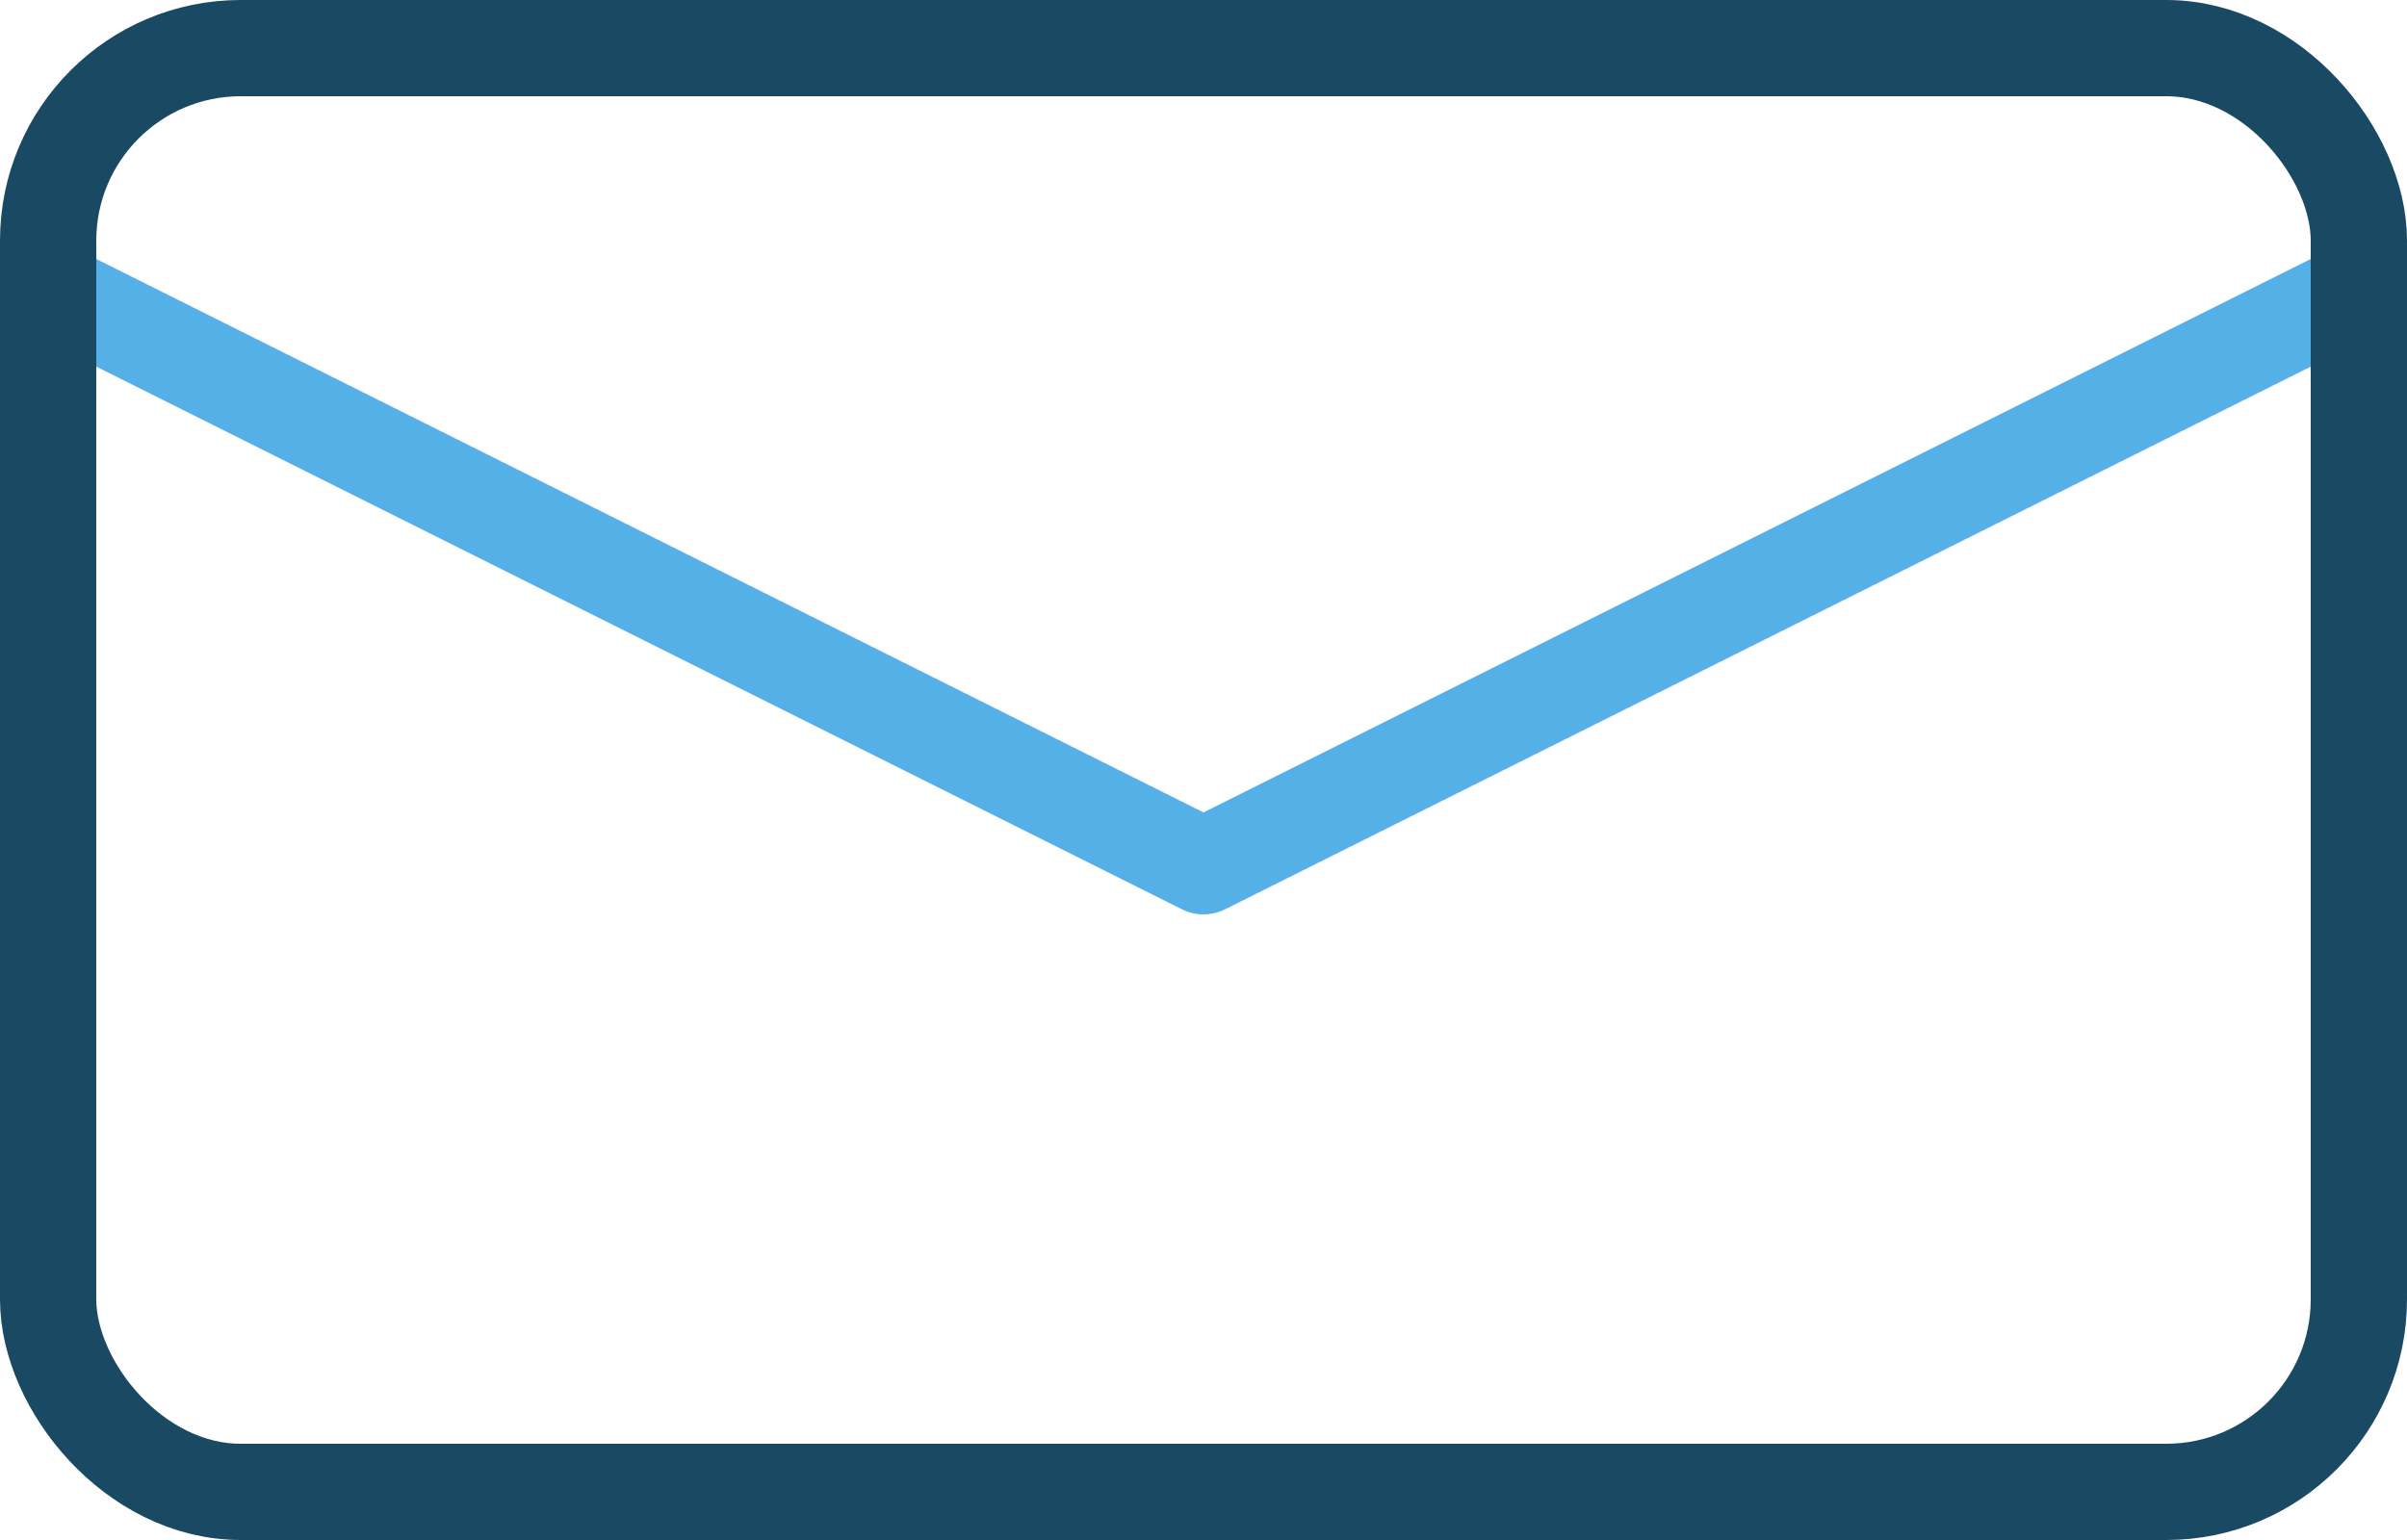
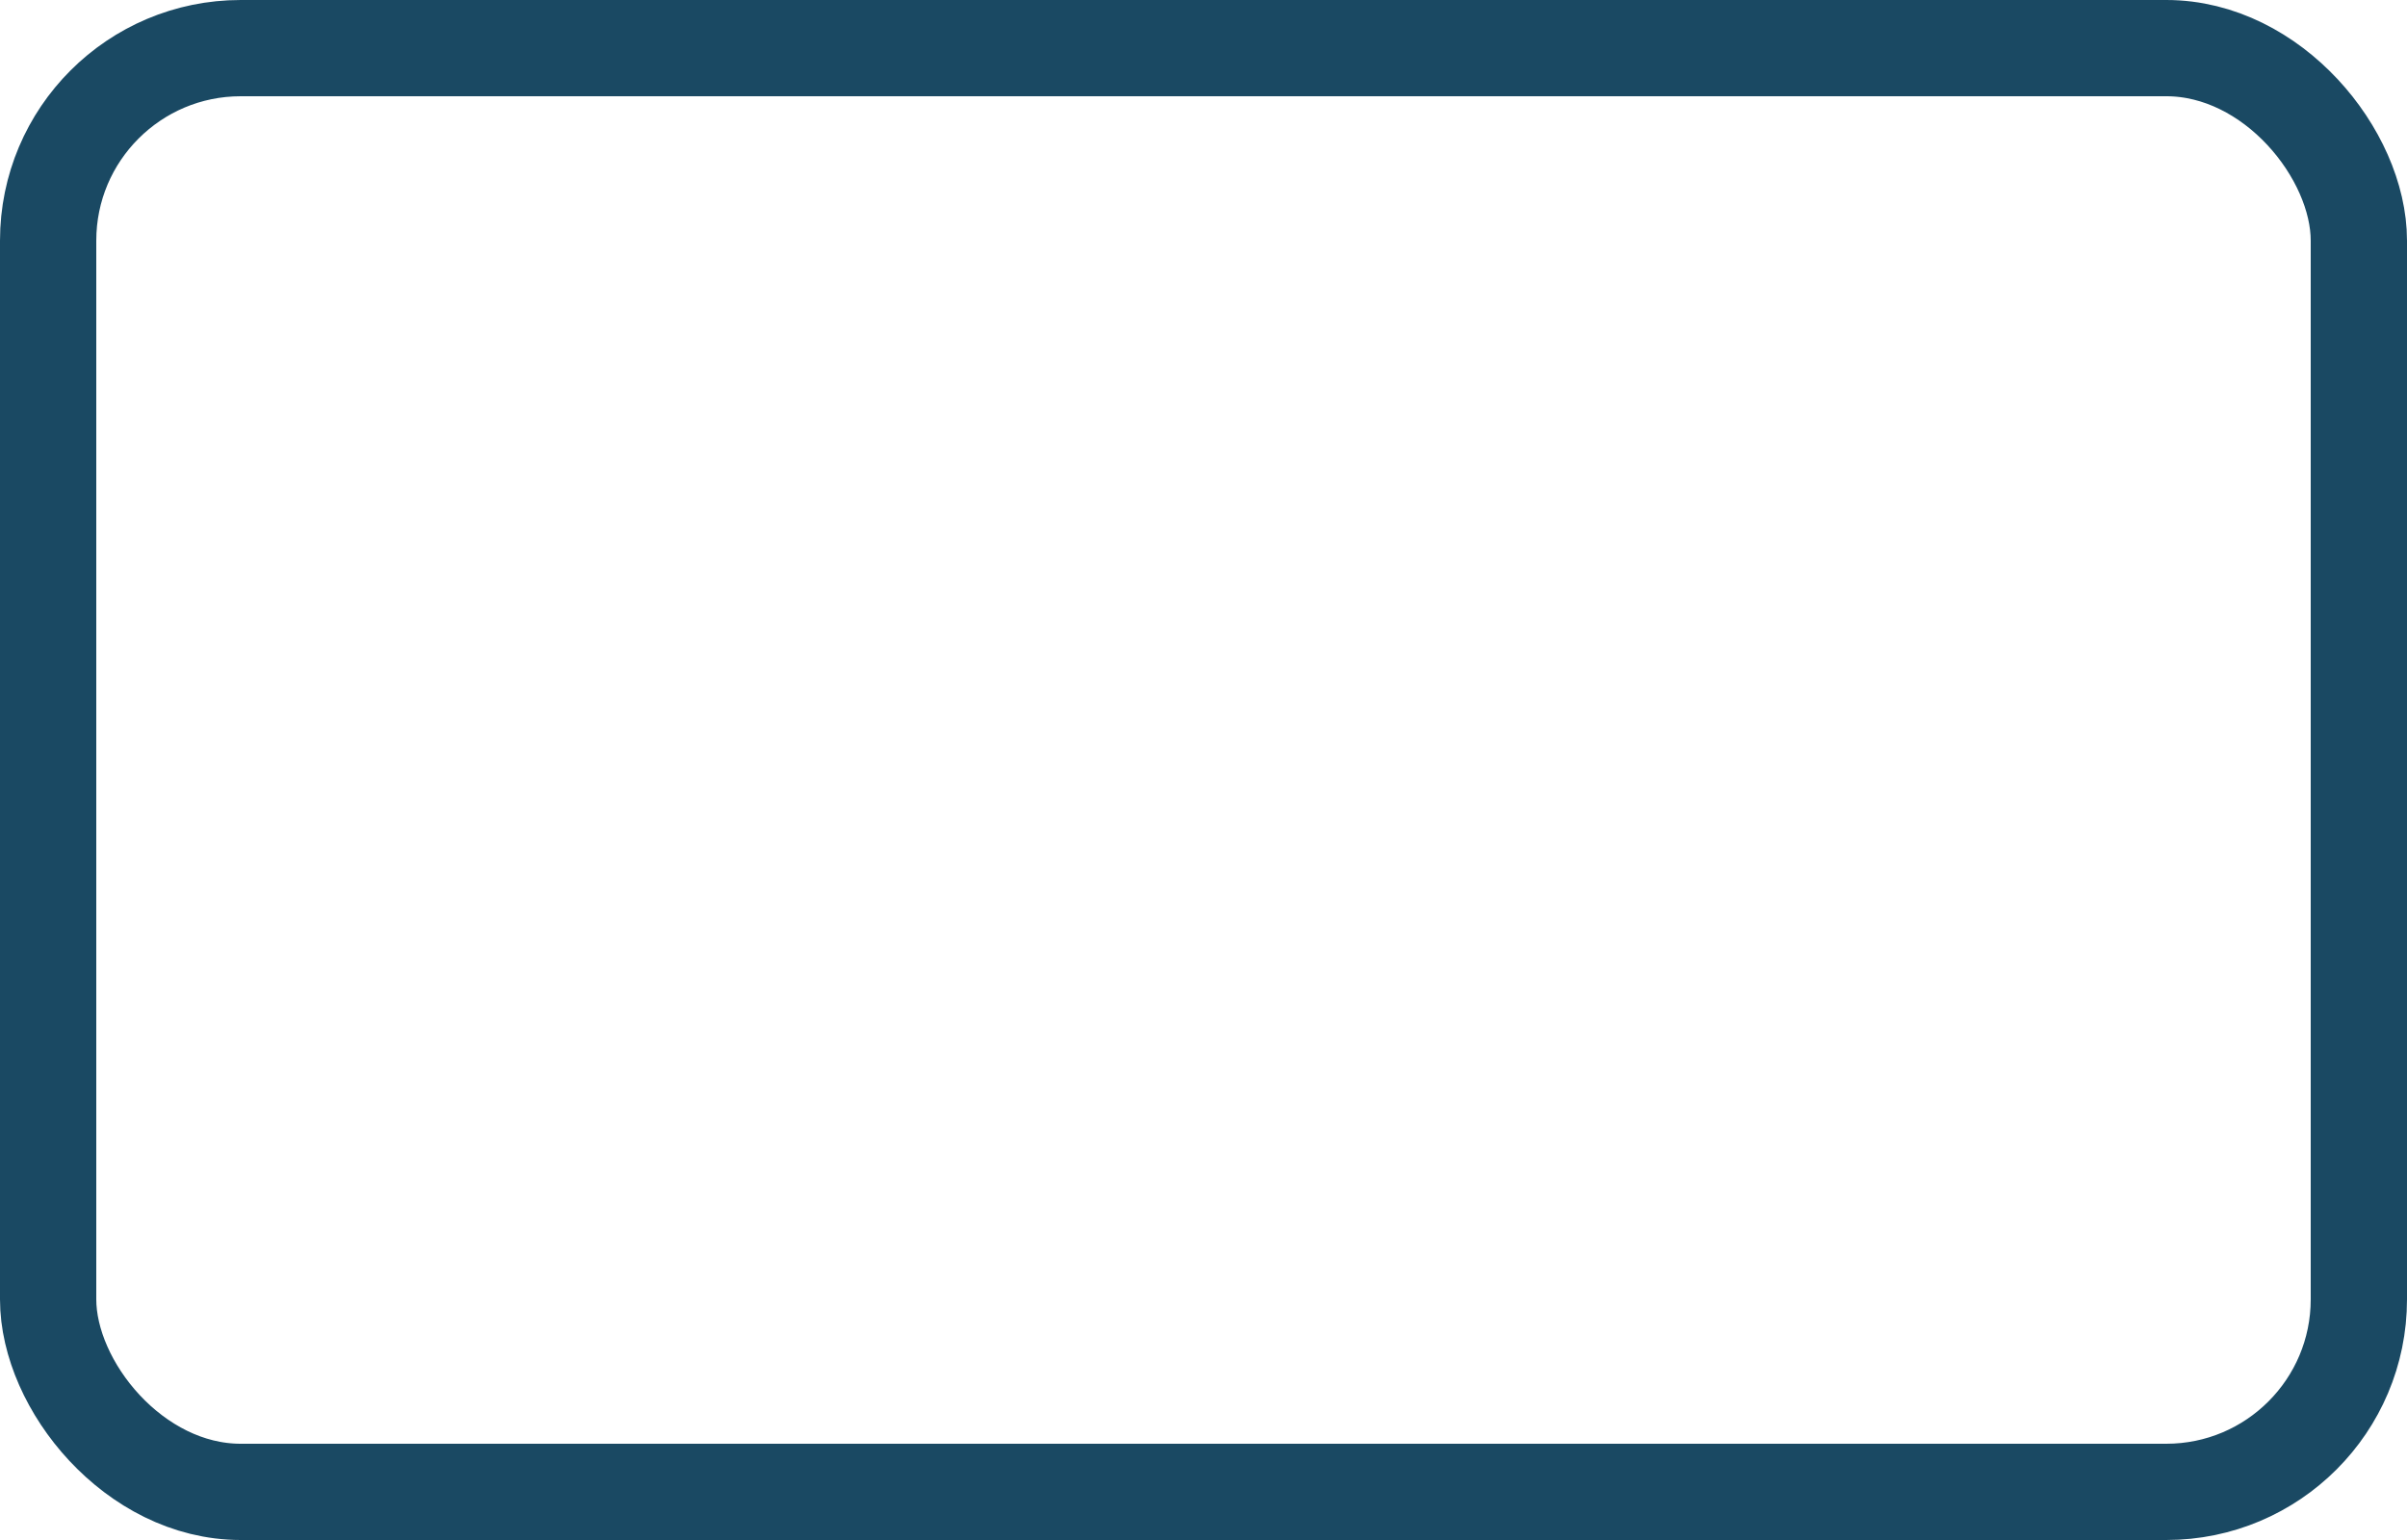
<svg xmlns="http://www.w3.org/2000/svg" id="Layer_2" viewBox="0 0 50 32">
  <defs>
    <style>.cls-1{stroke:#55b0e8;}.cls-1,.cls-2{fill:none;stroke-linecap:round;stroke-linejoin:round;stroke-width:2px;}.cls-2{stroke:#1a4963;}</style>
  </defs>
  <g id="_48px_NoPlate">
    <g id="Email">
-       <polyline class="cls-1" points="1 6 25 18 49 6" />
      <rect class="cls-2" x="1" y="1" width="48" height="30" rx="4" ry="4" />
    </g>
  </g>
</svg>